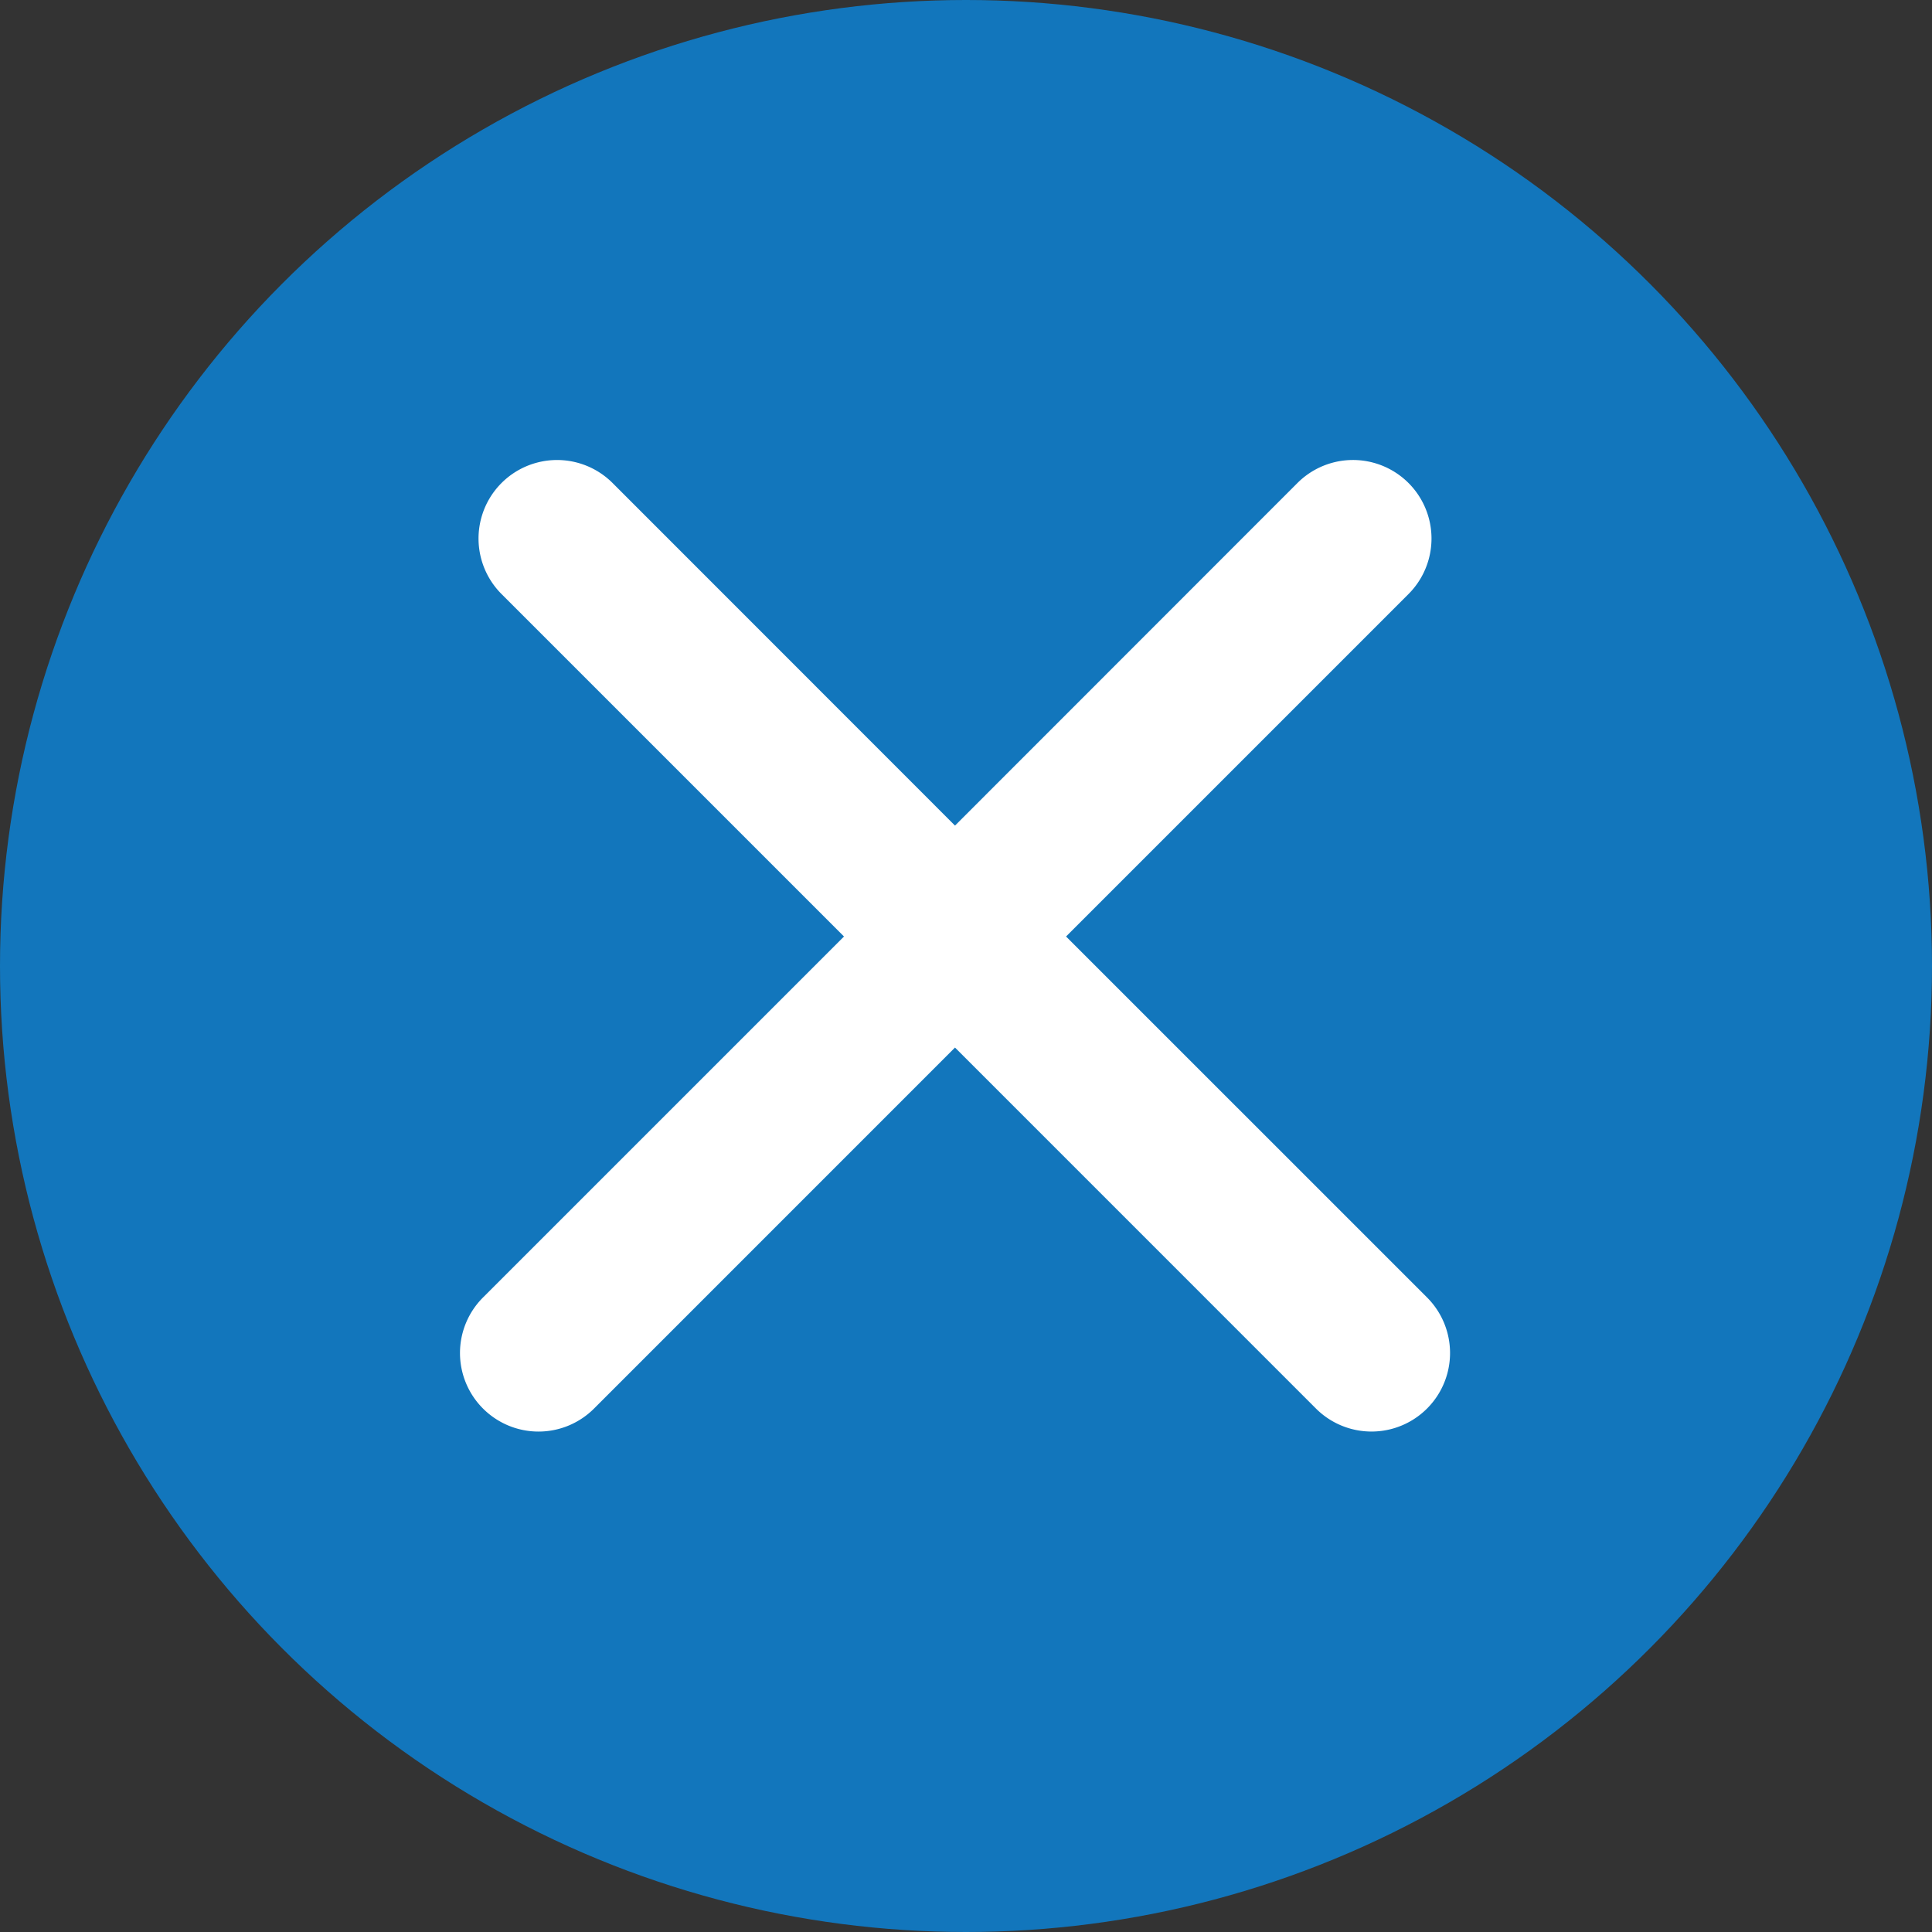
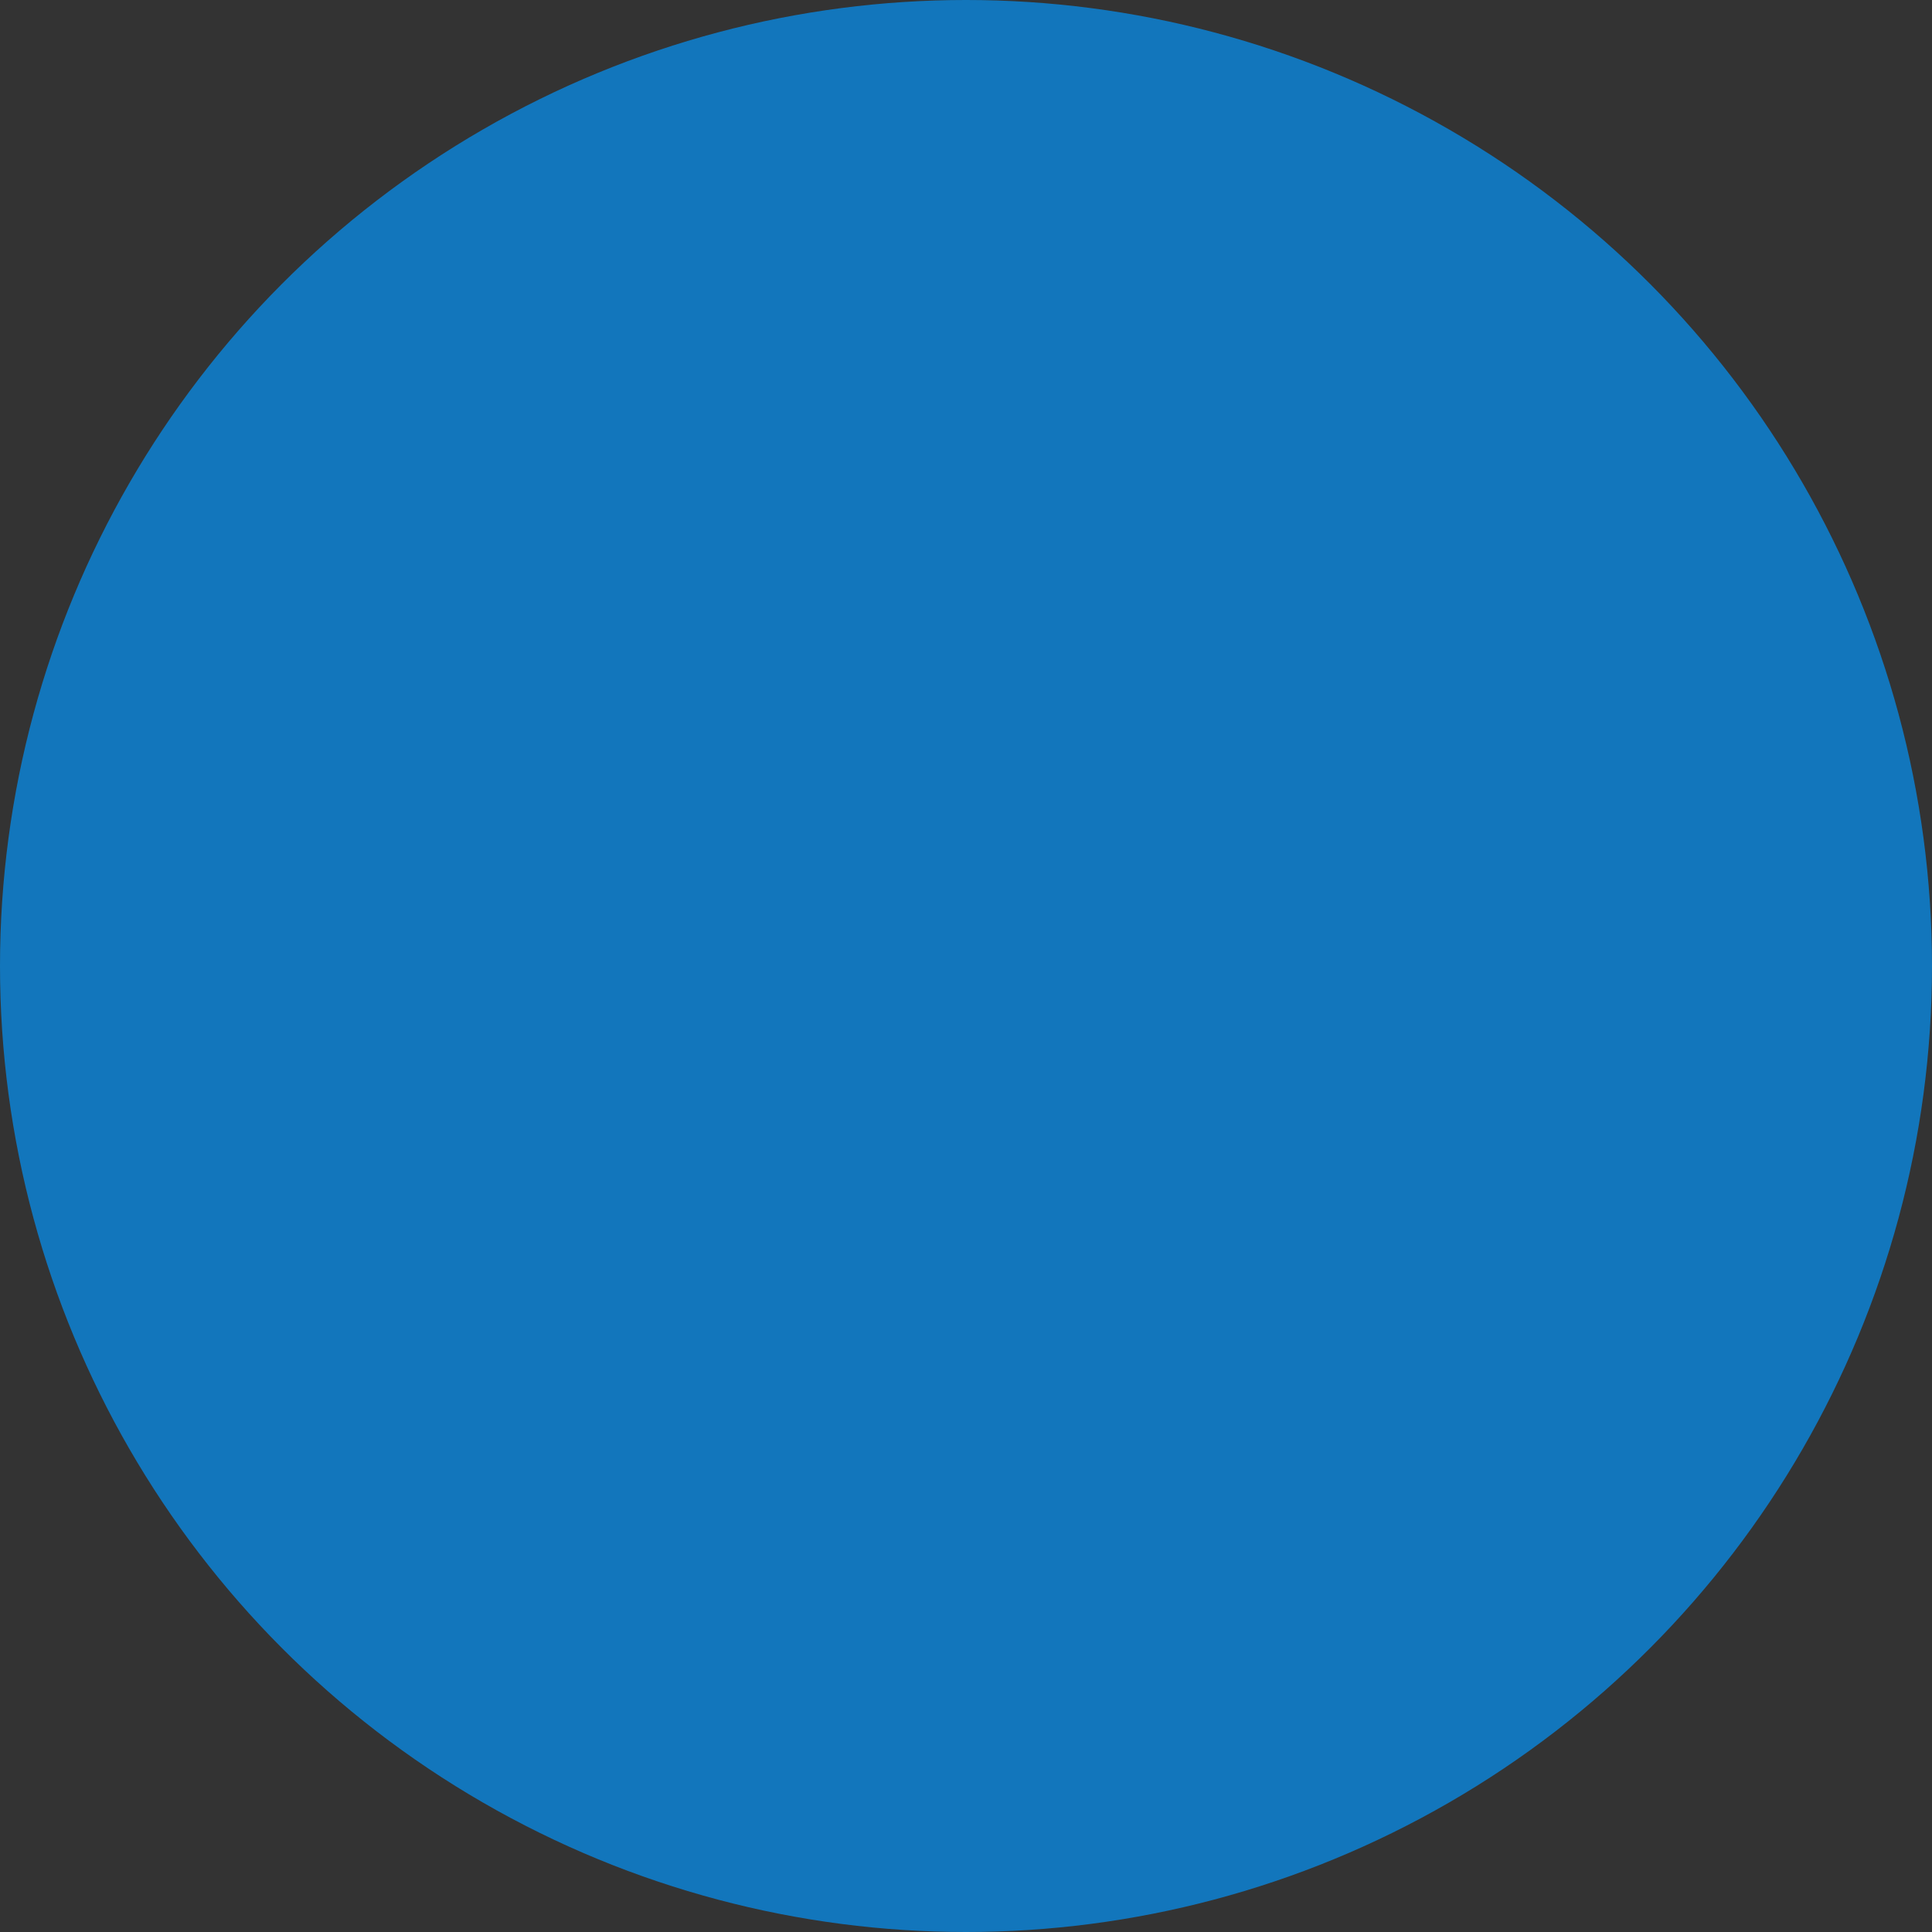
<svg xmlns="http://www.w3.org/2000/svg" width="52" height="52" viewBox="0 0 52 52">
  <rect x="0" y="0" width="52" height="52" fill="#333333" stroke="none" />
  <g id="Group_6451" data-name="Group 6451" transform="translate(-1178 -277)">
    <circle id="Ellipse_422" data-name="Ellipse 422" cx="26" cy="26" r="26" transform="translate(1178 277)" fill="#1276bc" />
    <g id="multiply" transform="translate(1190.381 289.381)">
      <g id="Group_6450" data-name="Group 6450" transform="translate(0 0)">
-         <path id="Path_7421" data-name="Path 7421" d="M.619,26.39a2.112,2.112,0,0,0,2.989,0l9.715-9.716,9.715,9.716A2.113,2.113,0,1,0,26.028,23.4l-9.716-9.715,9.217-9.217A2.113,2.113,0,0,0,22.54,1.479L13.323,10.7,4.106,1.479A2.113,2.113,0,0,0,1.118,4.468l9.217,9.217L.62,23.4A2.113,2.113,0,0,0,.619,26.39Z" transform="translate(0 -0.86)" fill="#fff" />
-       </g>
+         </g>
    </g>
  </g>
</svg>